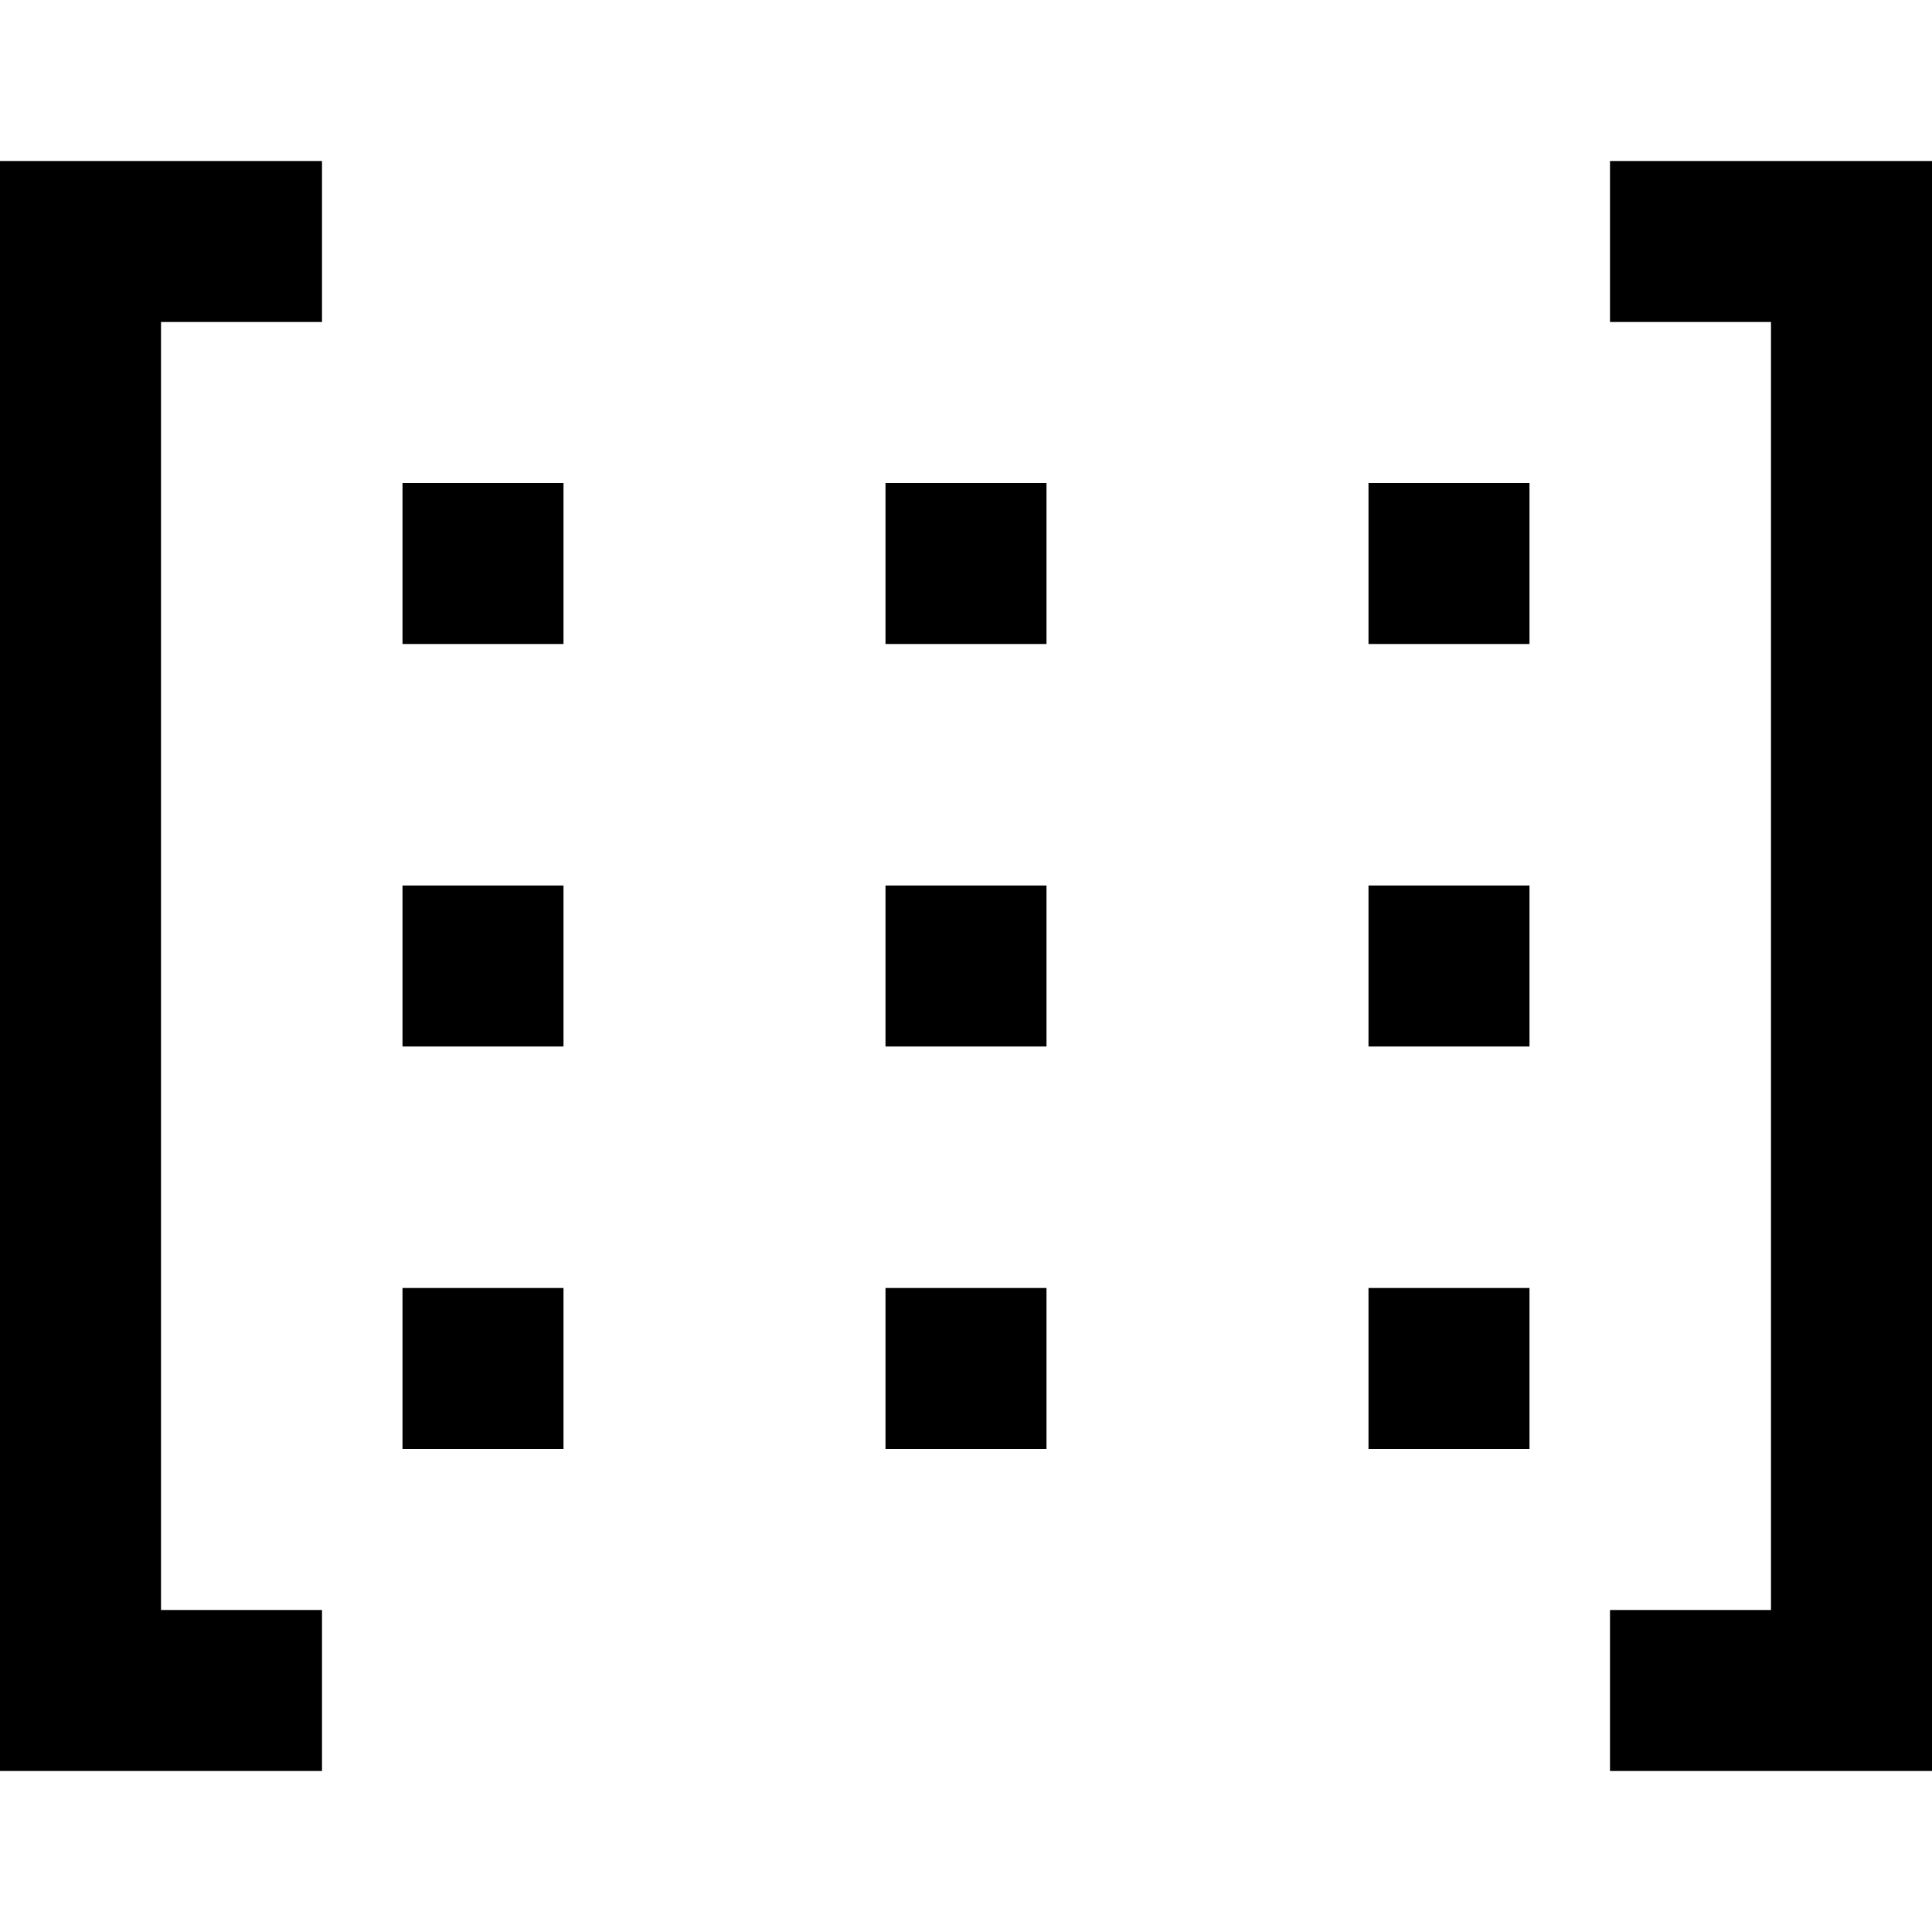
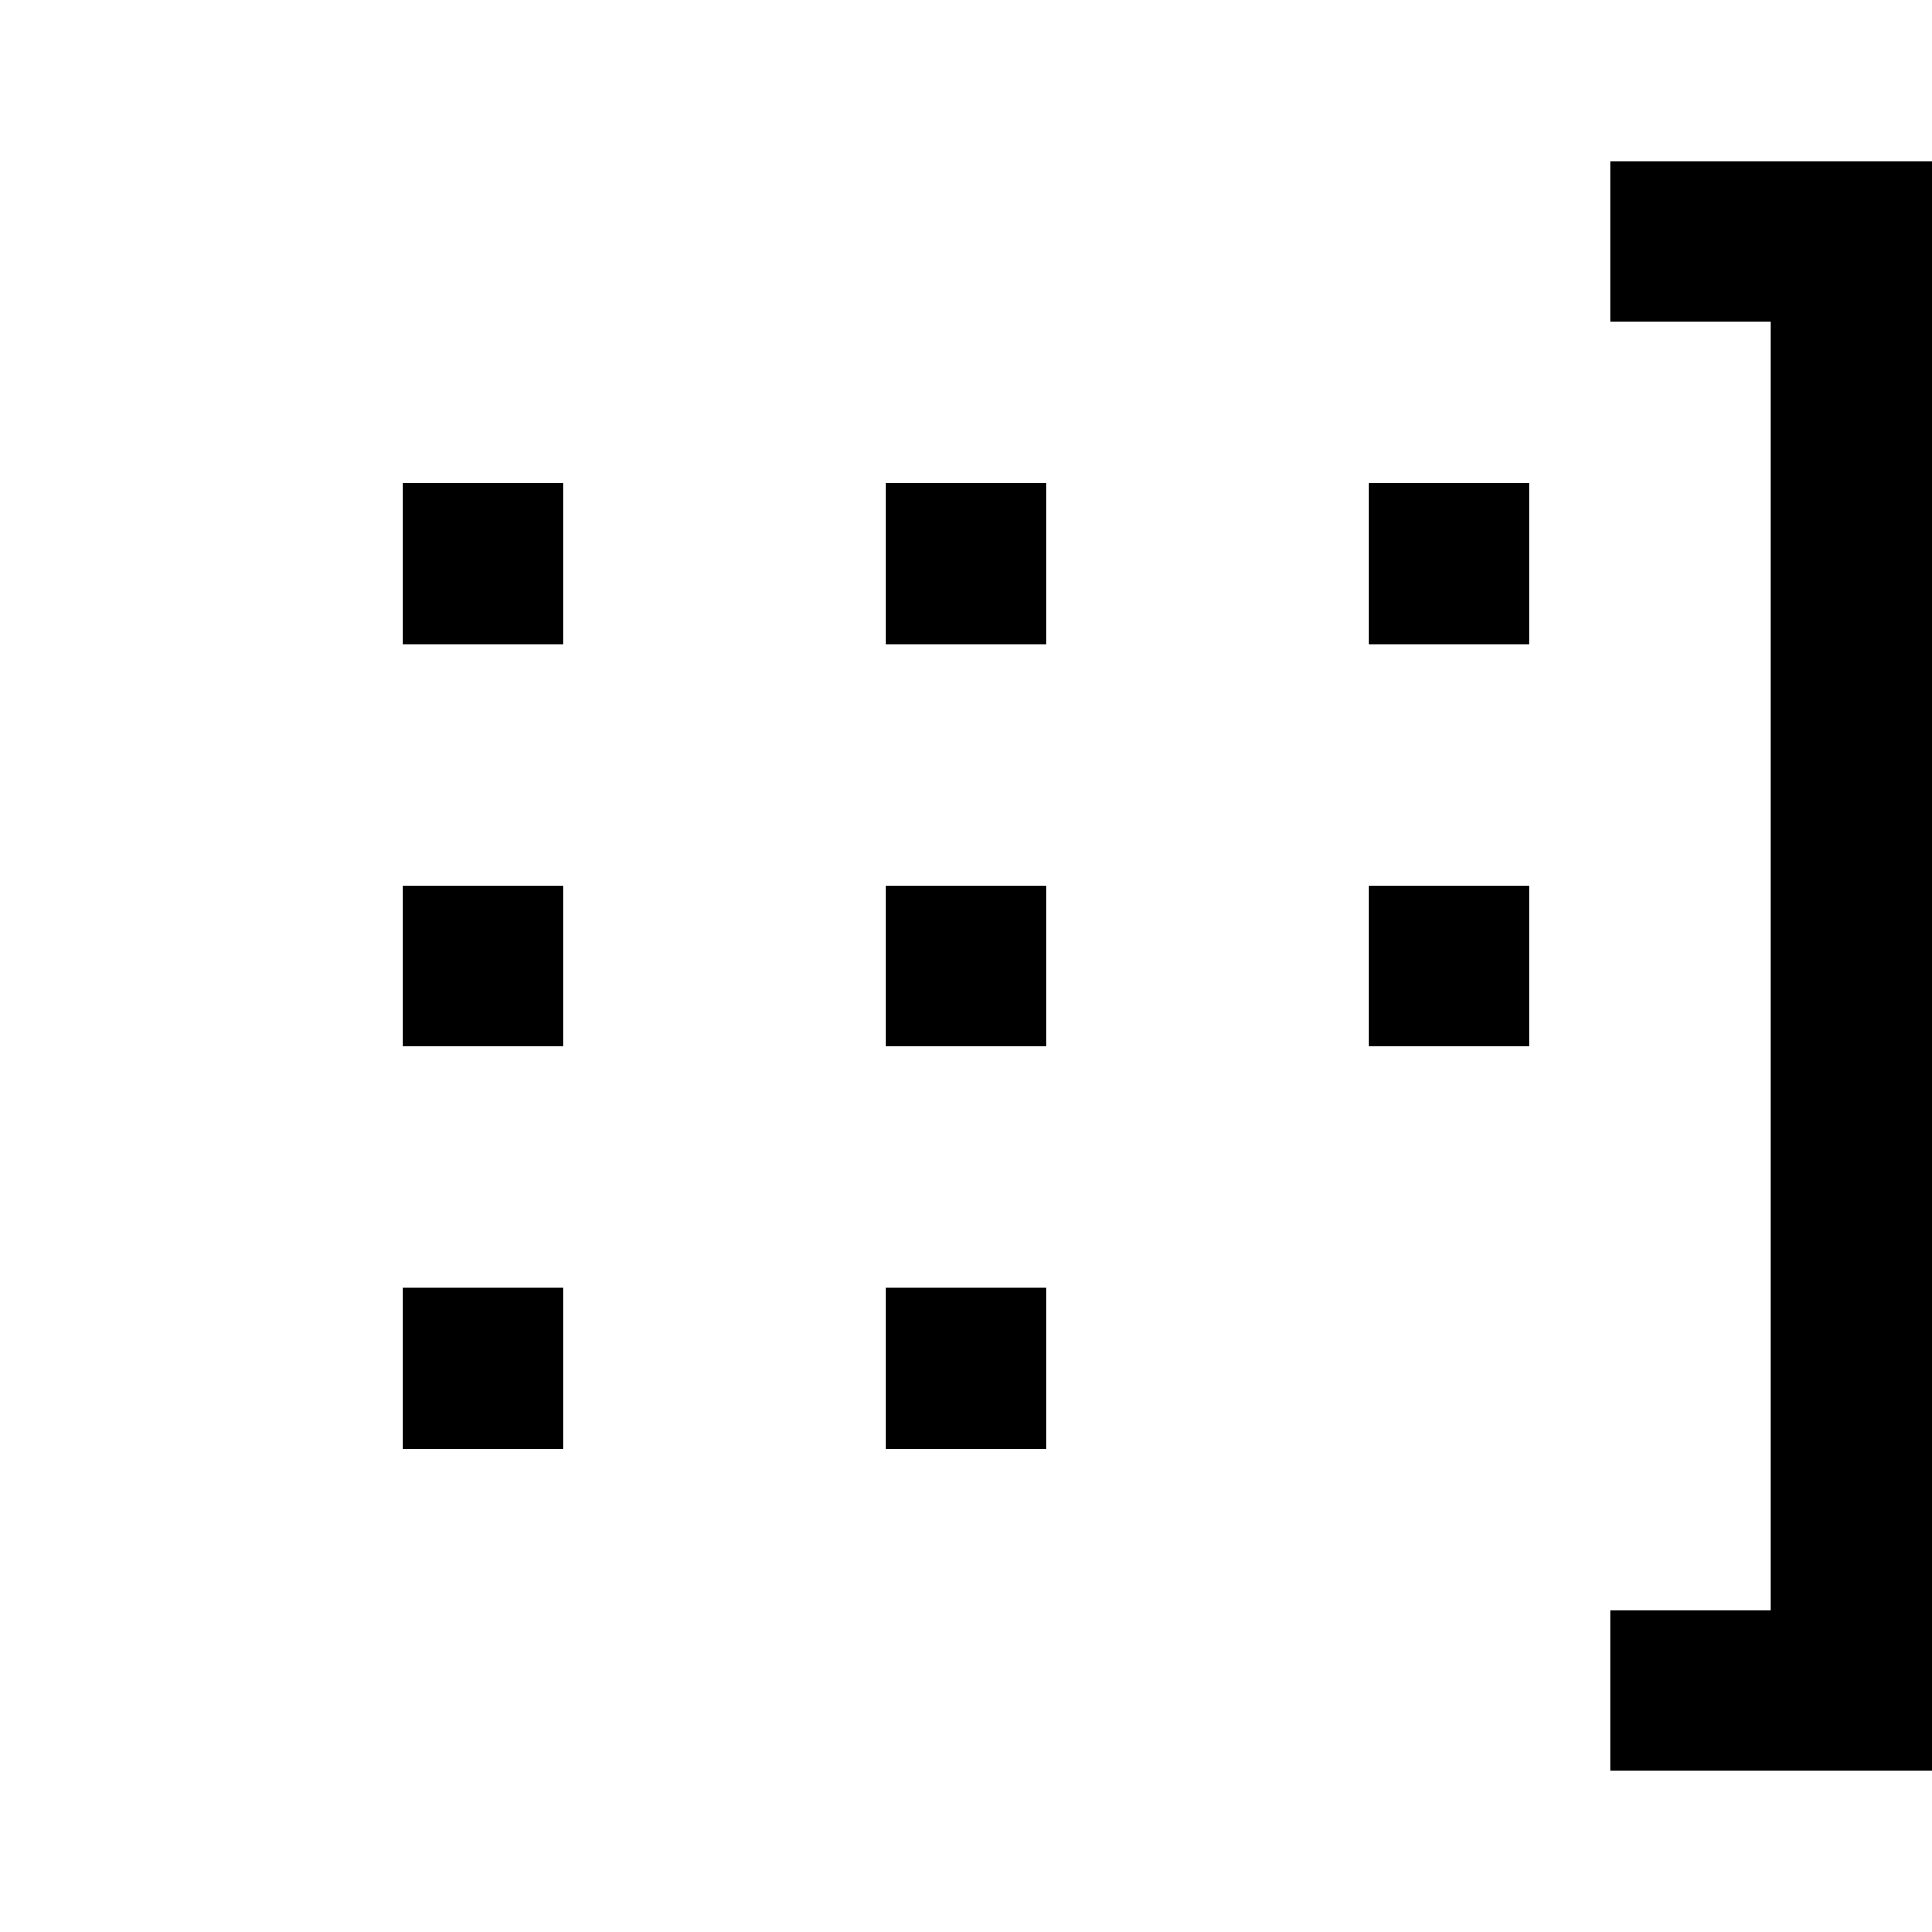
<svg xmlns="http://www.w3.org/2000/svg" height="384pt" viewBox="0 -32 384 384" width="384pt">
-   <path d="m64 288h-32v-256h32v-32h-64v320h64zm0 0" />
  <path d="m320 32h32v256h-32v32h64v-320h-64zm0 0" />
  <path d="m80 64h32v32h-32zm0 0" />
  <path d="m176 64h32v32h-32zm0 0" />
  <path d="m272 64h32v32h-32zm0 0" />
  <path d="m80 144h32v32h-32zm0 0" />
  <path d="m176 144h32v32h-32zm0 0" />
  <path d="m272 144h32v32h-32zm0 0" />
  <path d="m80 224h32v32h-32zm0 0" />
  <path d="m176 224h32v32h-32zm0 0" />
-   <path d="m272 224h32v32h-32zm0 0" />
</svg>